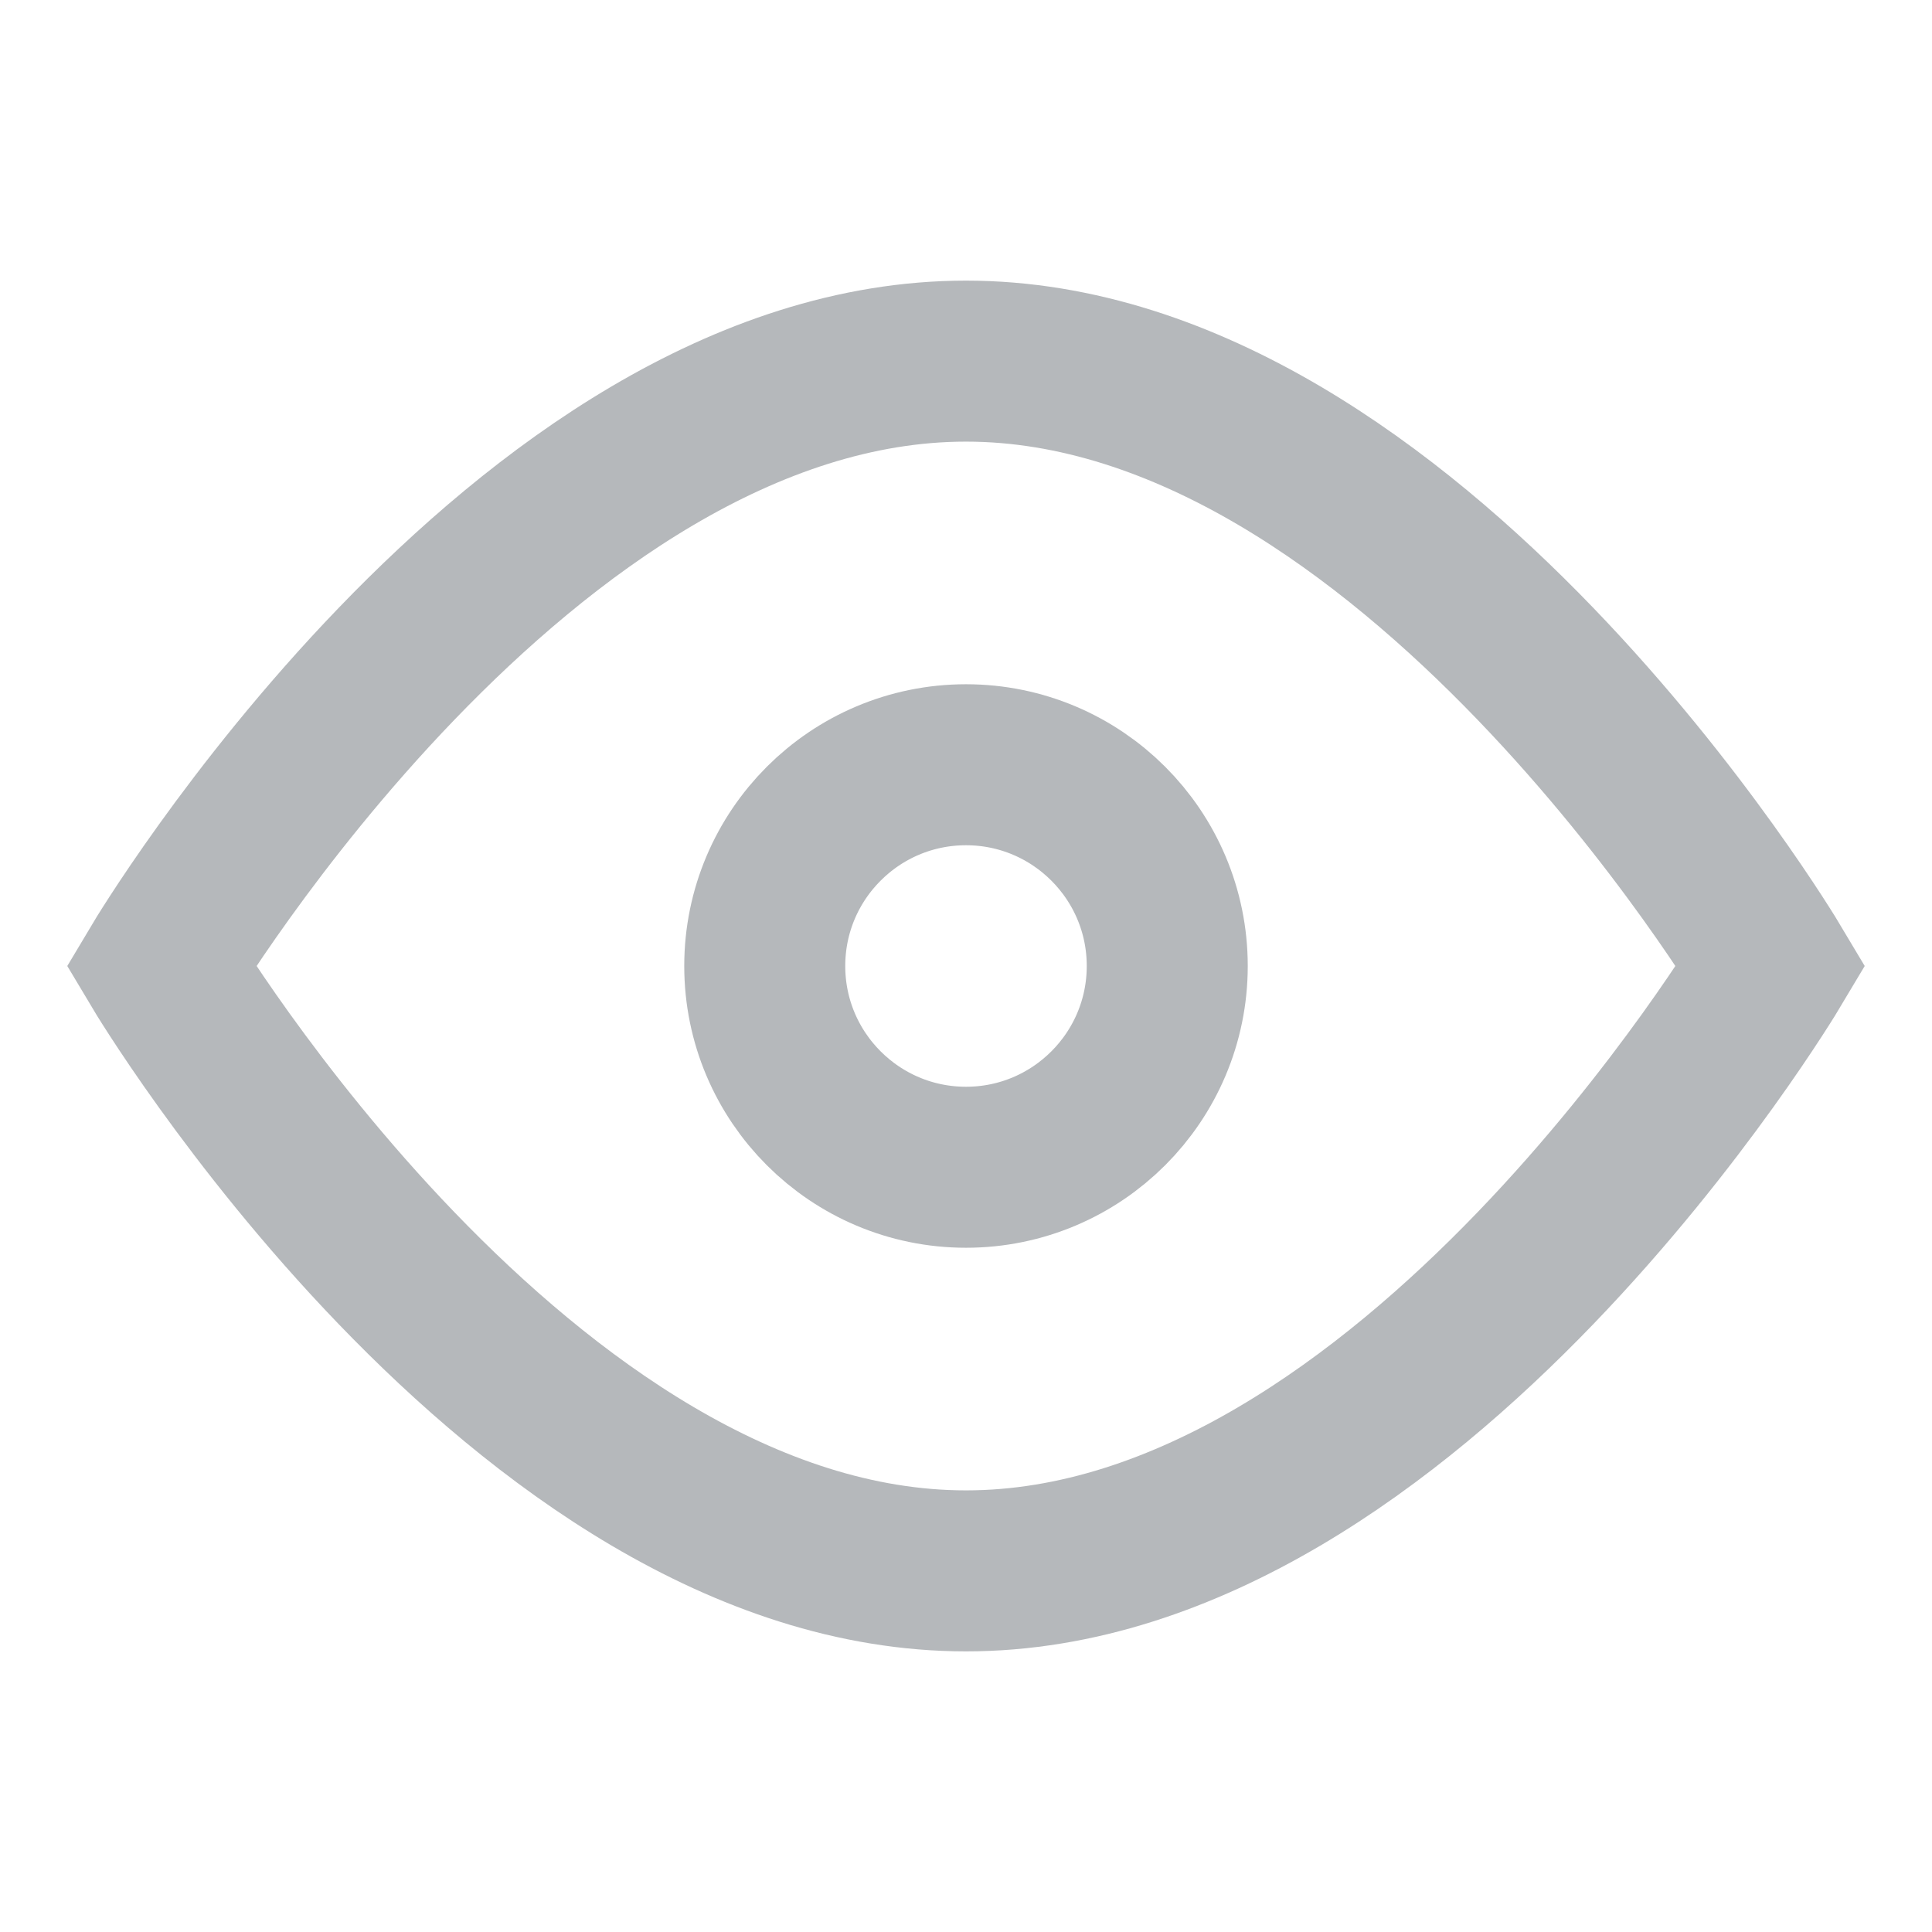
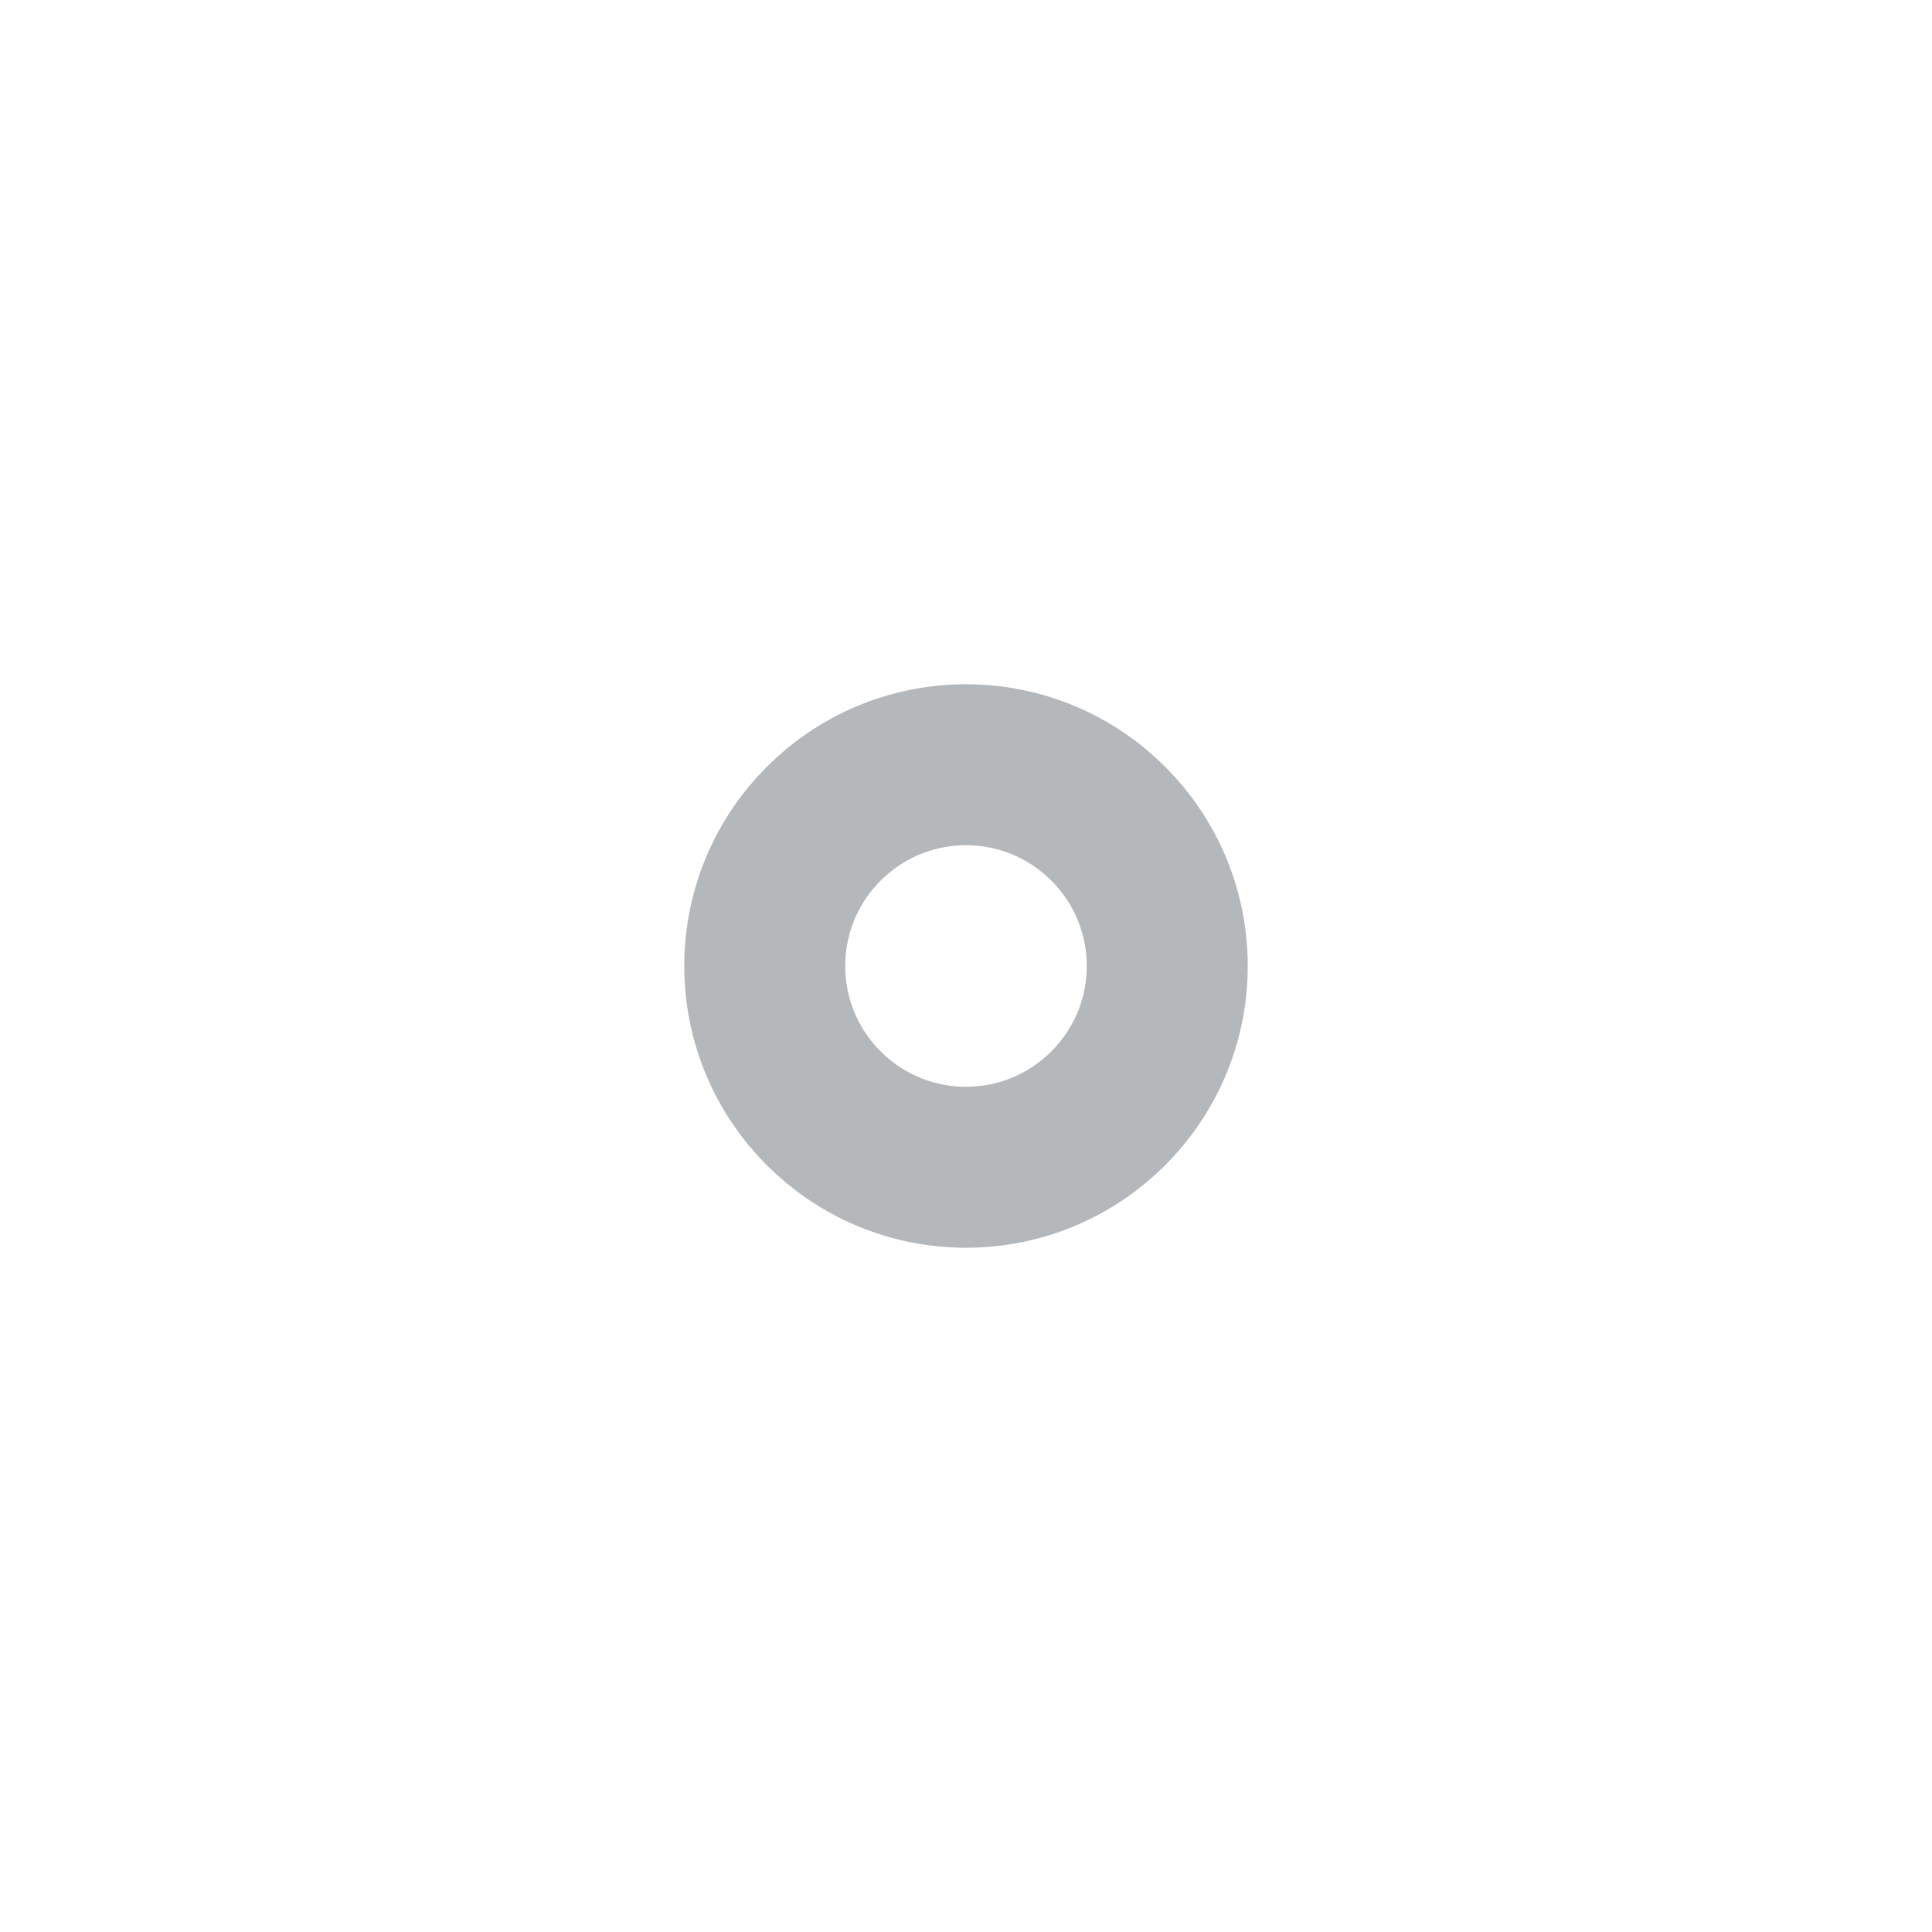
<svg xmlns="http://www.w3.org/2000/svg" width="12" height="12" viewBox="0 0 12 12" fill="none">
-   <path d="M6 9.757C8.761 9.757 11 6 11 6C11 6 8.761 2.243 6 2.243C3.239 2.243 1 6 1 6C1 6 3.239 9.757 6 9.757Z" stroke="#B5B8BB" />
  <path d="M6 7.25C6.69 7.25 7.25 6.69 7.25 6C7.25 5.31 6.69 4.75 6 4.75C5.31 4.75 4.75 5.31 4.75 6C4.75 6.69 5.31 7.25 6 7.25Z" stroke="#B5B8BB" stroke-linejoin="round" />
</svg>